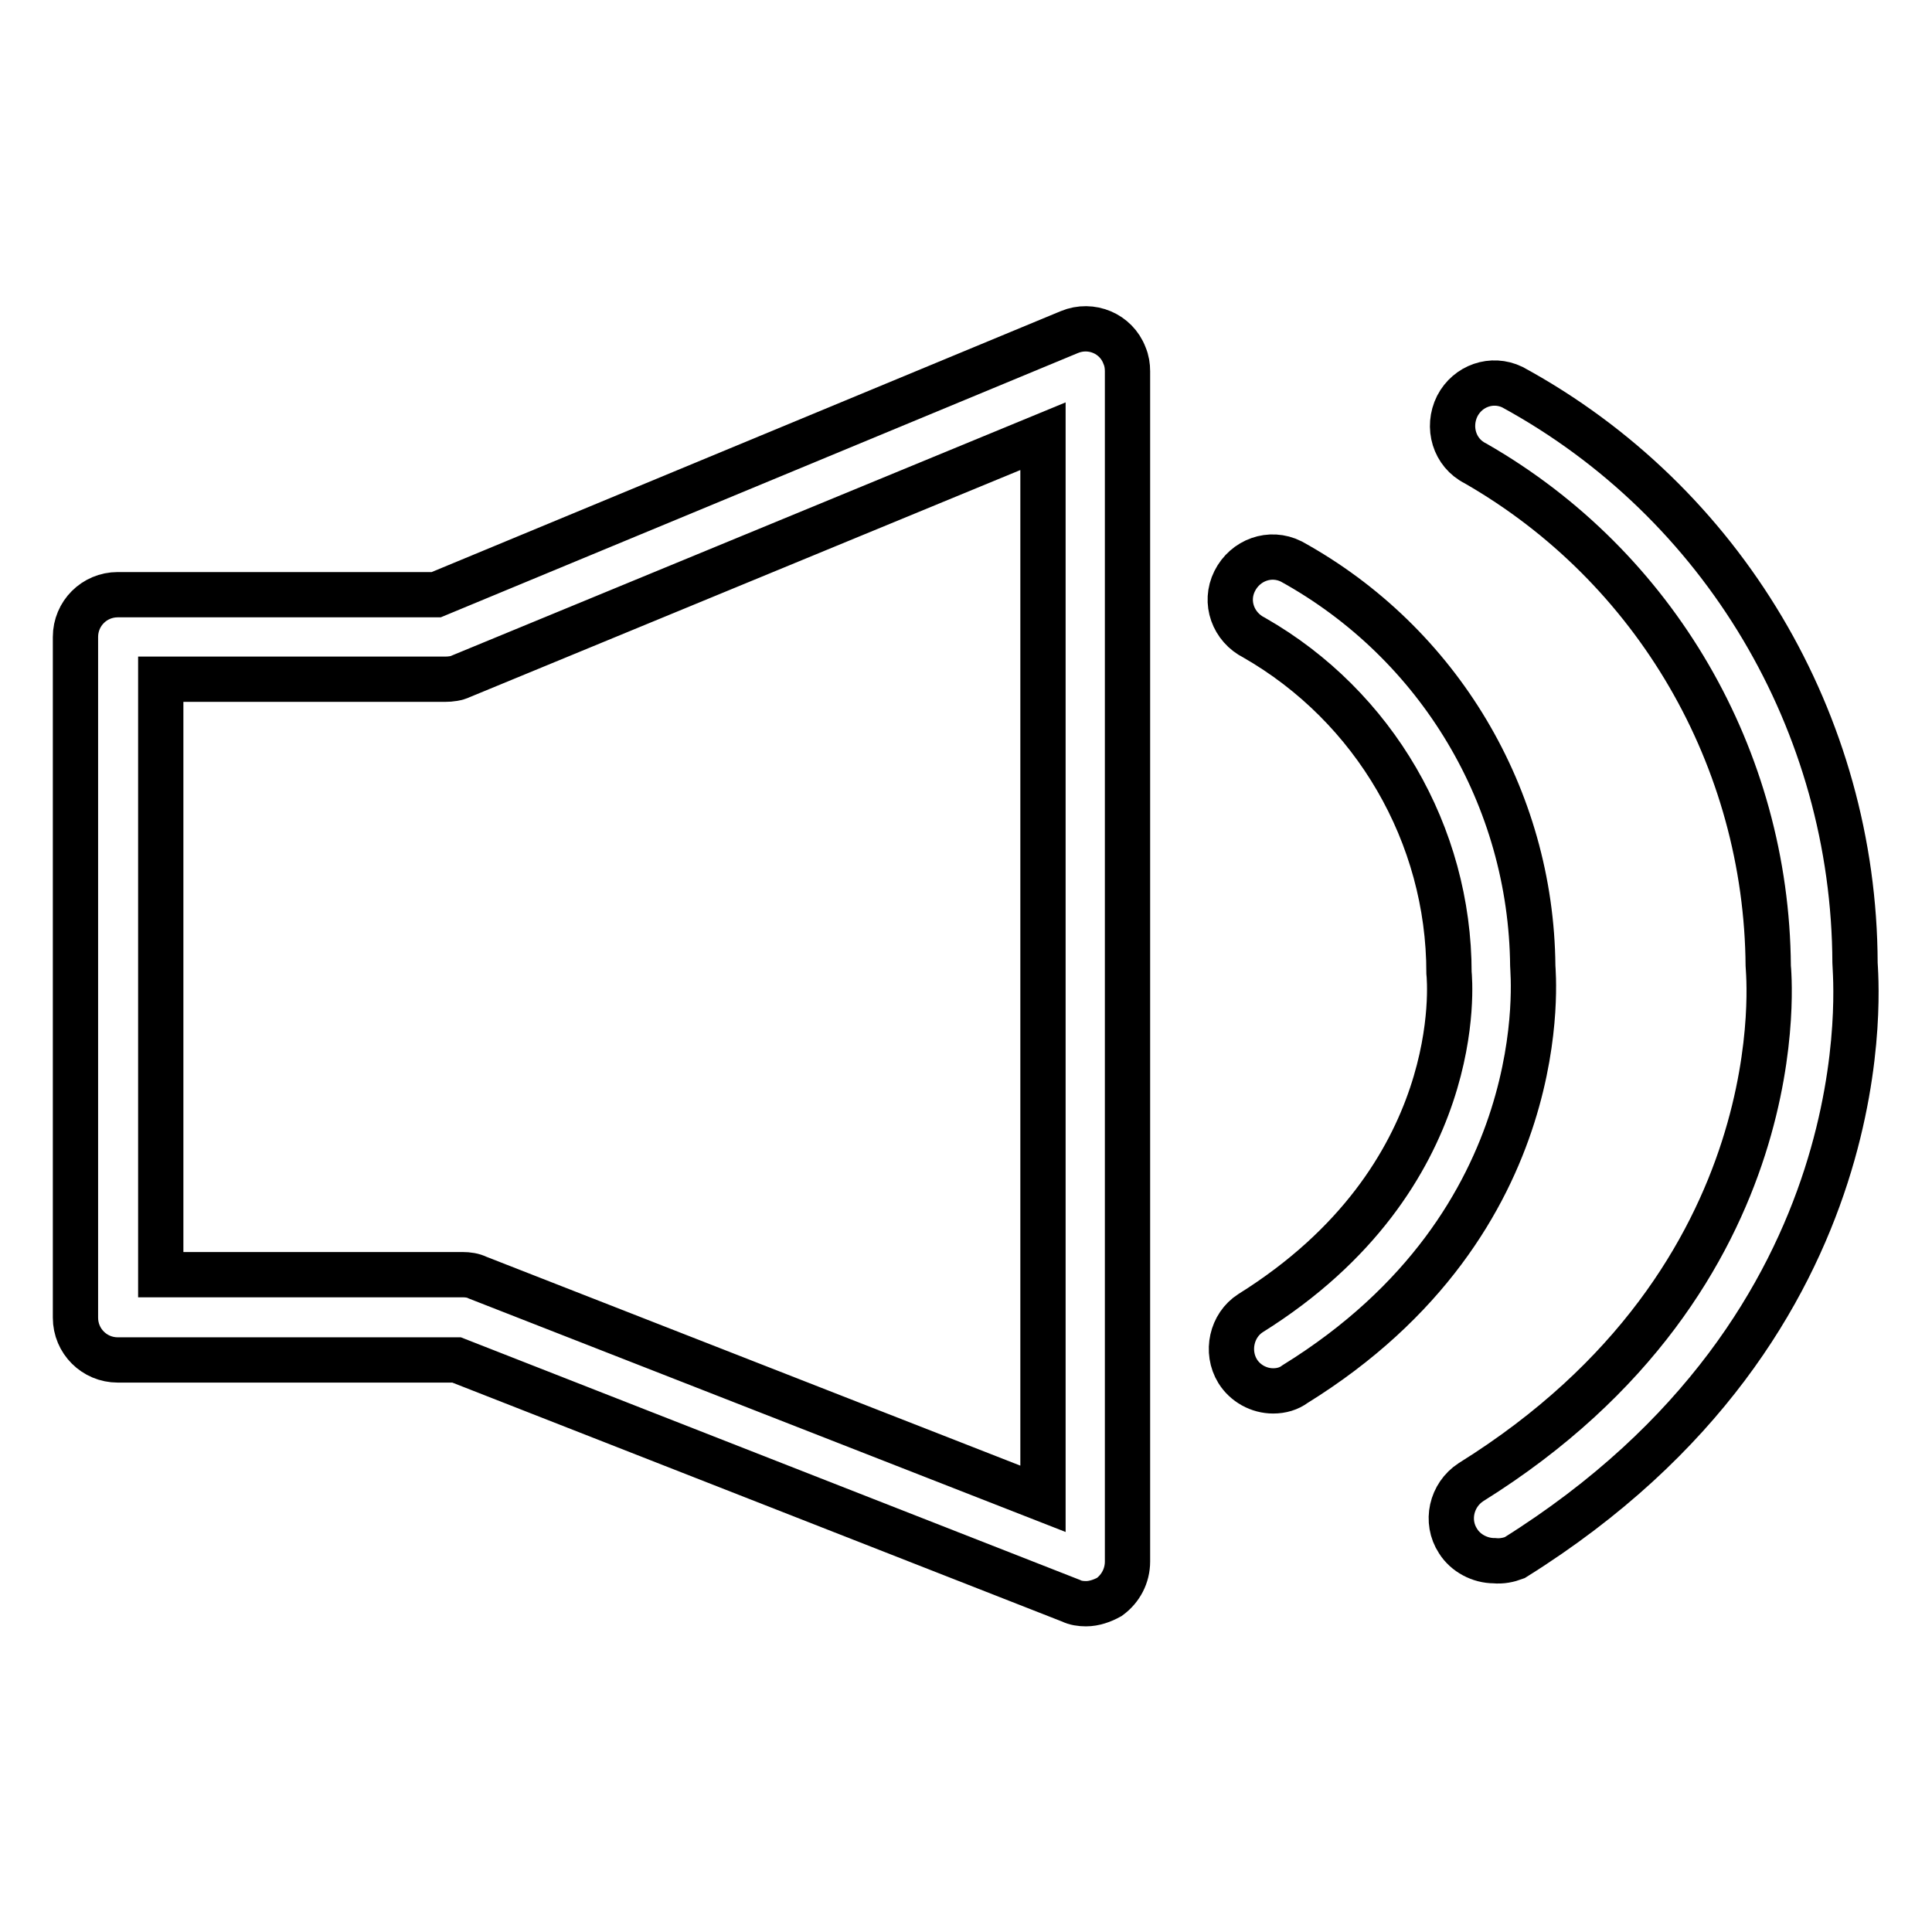
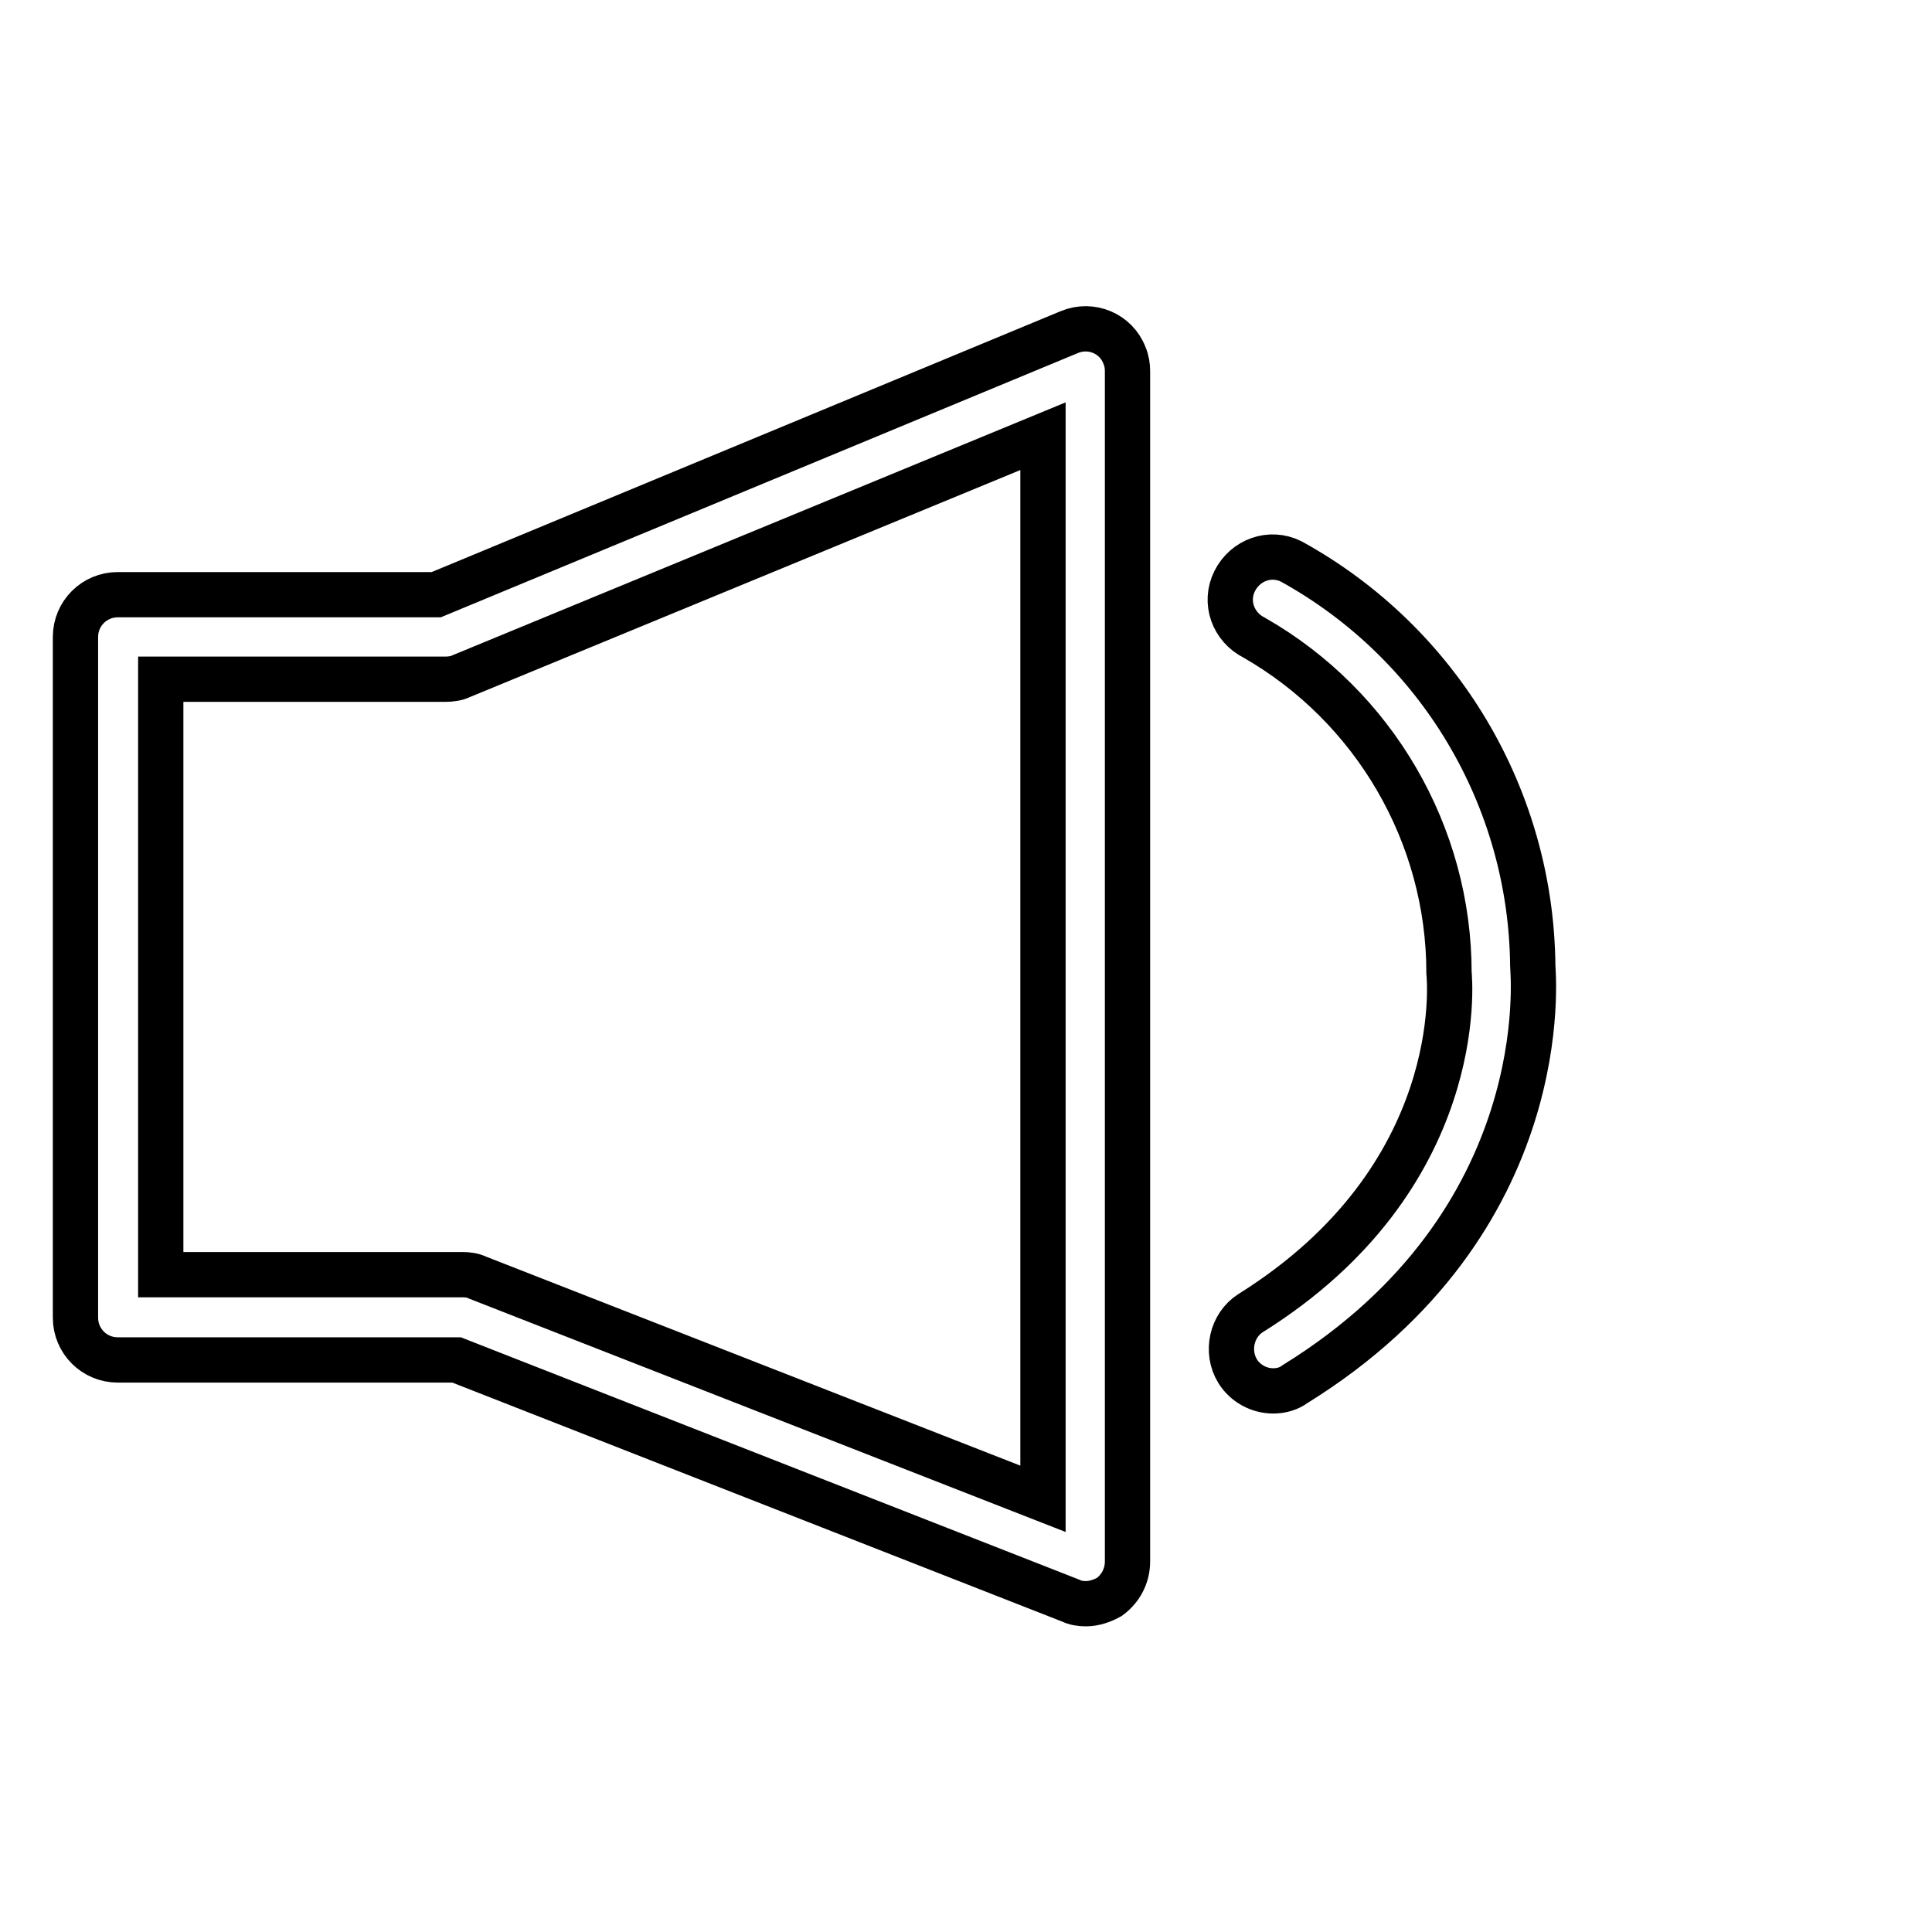
<svg xmlns="http://www.w3.org/2000/svg" version="1.1" x="0px" y="0px" viewBox="0 0 256 256" enable-background="new 0 0 256 256" xml:space="preserve">
  <g>
    <path stroke-width="6" fill-opacity="0" stroke="#000000" d="M143.9,212.5c-0.7,0-1.4-0.1-2-0.4l-81.4-31.9H15.6c-3.1,0-5.6-2.5-5.6-5.6V84.4c0-3.1,2.5-5.6,5.6-5.6l0,0 h42.2L141.7,44c2.9-1.2,6.2,0.2,7.3,3.1c0.3,0.7,0.4,1.4,0.4,2.1v157.7c0,1.9-0.9,3.6-2.4,4.7C146.1,212.1,145,212.5,143.9,212.5z  M21.3,168.9h40c0.7,0,1.4,0.1,2,0.4l74.9,29.3V57.8L61.1,89.6C60.5,89.9,59.7,90,59,90H21.3V168.9z M168.7,184.3 c-1.9,0-3.7-1-4.7-2.6c-1.6-2.6-0.8-6.1,1.7-7.7c28.8-18,26.4-44.1,26.3-45.1c0-18.3-9.9-35.3-25.8-44.4c-2.8-1.4-4-4.7-2.6-7.5 c1.4-2.8,4.7-4,7.5-2.6c19.6,10.8,31.8,31.3,32,53.6c0,0.8,3.4,33.8-31.5,55.4C170.8,184,169.8,184.3,168.7,184.3L168.7,184.3z" />
-     <path stroke-width="6" fill-opacity="0" stroke="#000000" d="M198,206.8c-1.9,0-3.8-1-4.8-2.6c-1.7-2.6-0.9-6.1,1.7-7.8h0c43.8-27.3,39.4-68,39.4-68.4 c-0.2-27.5-14.9-52.9-38.8-66.6c-2.8-1.4-3.8-4.8-2.4-7.6c1.4-2.7,4.6-3.8,7.3-2.5c27.9,15.2,45.3,44.5,45.4,76.3 c0,1.4,4.8,47.6-45.1,78.8C199.9,206.7,199,206.9,198,206.8z" />
  </g>
</svg>